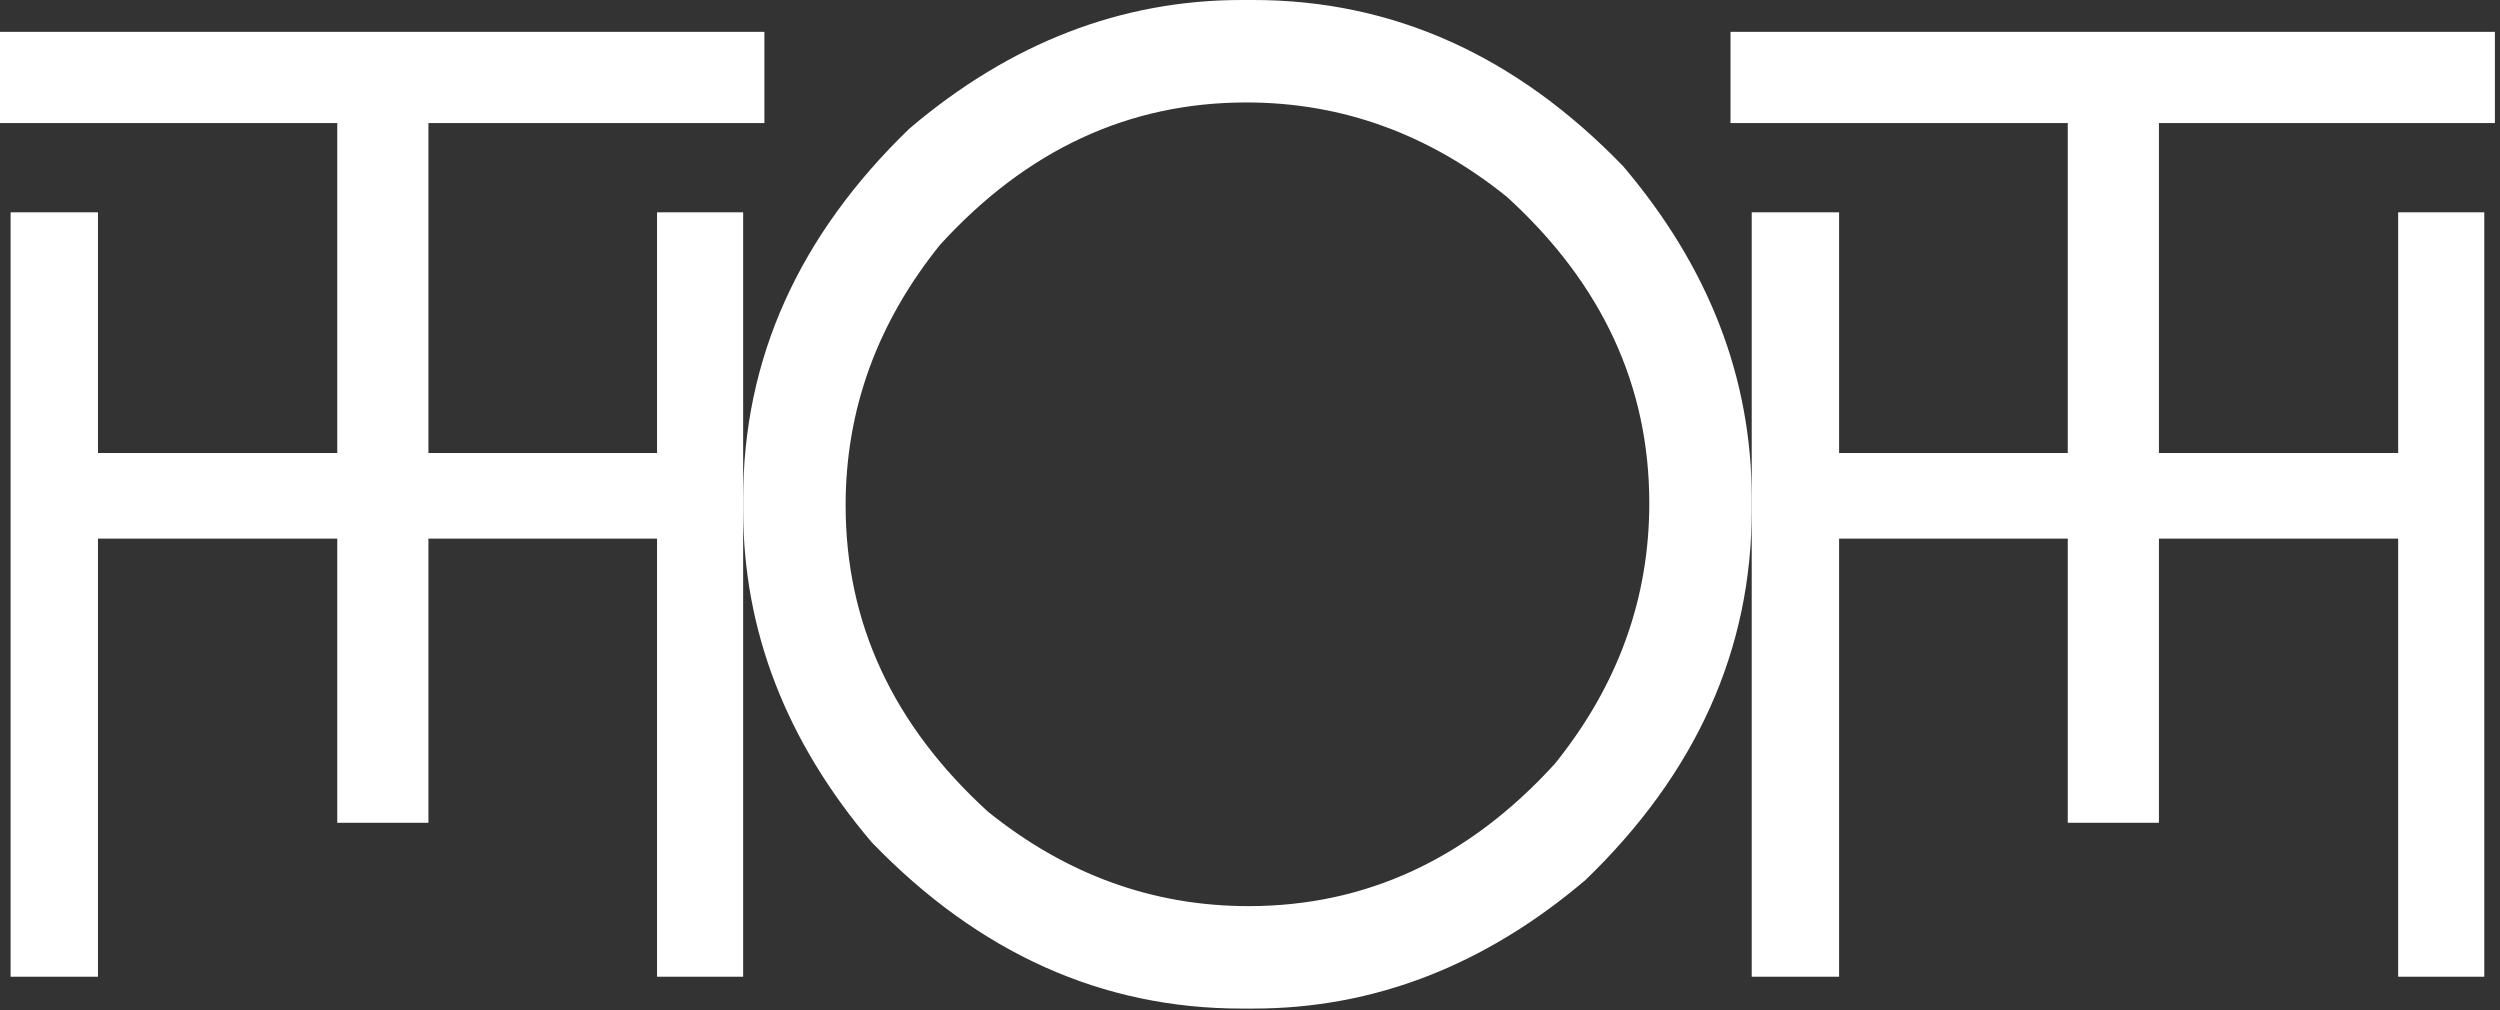
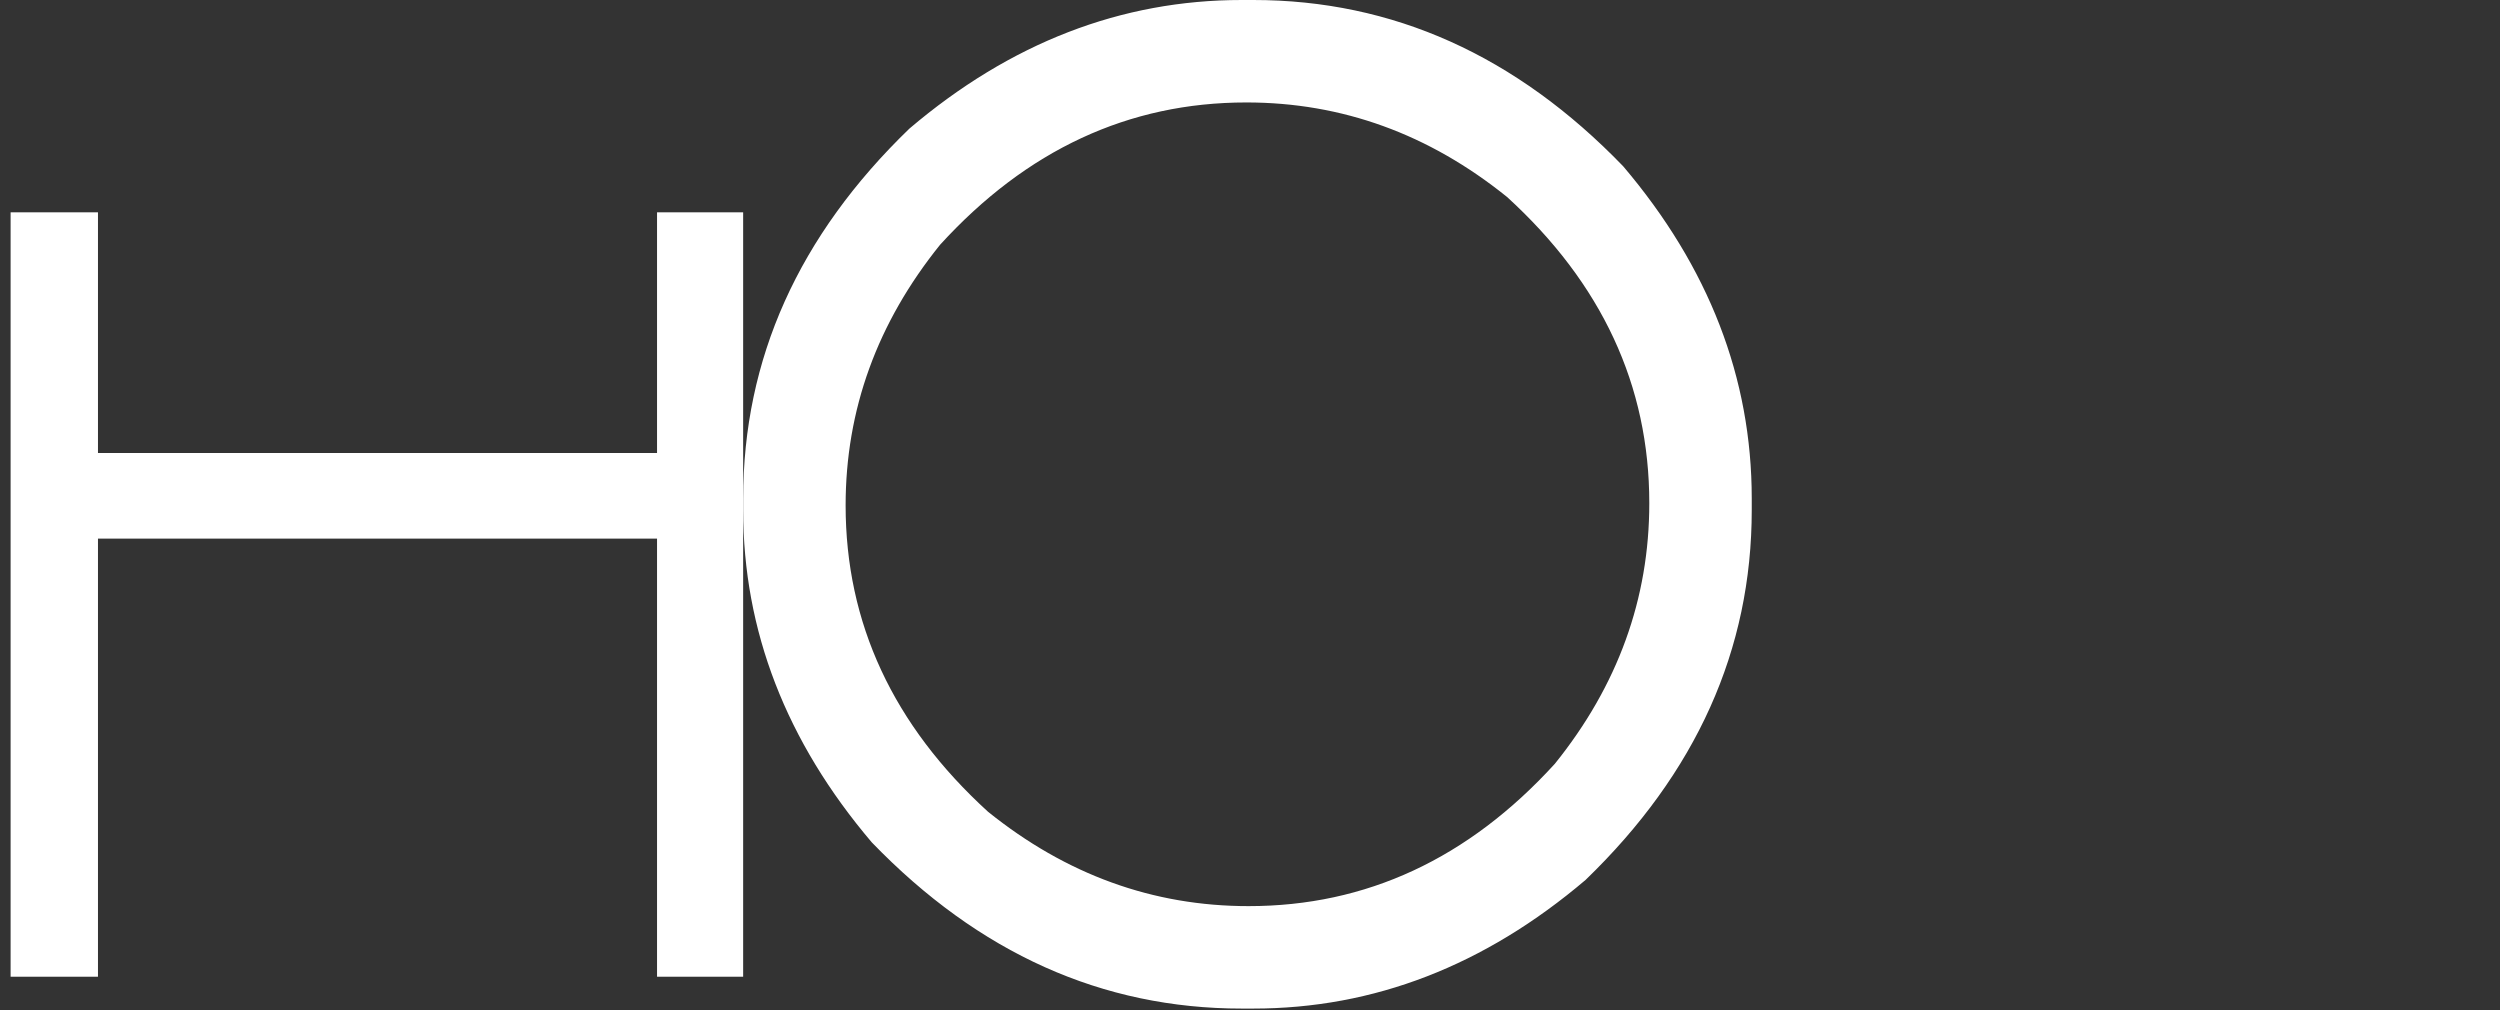
<svg xmlns="http://www.w3.org/2000/svg" width="631" height="255" viewBox="0 0 631 255" fill="none">
  <rect x="0" y="0" width="631" height="255" fill="#333333" stroke="none" />
  <g clip-path="url(#clip0_4_10)">
    <path d="M165.838 53.59H187.571V246.524H165.838V135.945H24.726V246.524H2.677V53.59H24.726V114.339H165.838V53.59Z" fill="white" />
-     <path d="M605.298 53.59H627.031V246.524H605.298V135.945H464.186V246.524H442.136V53.59H464.186V114.339H605.298V53.59Z" fill="white" />
-     <path d="M85.127 31.06H0V8.037H192.932V31.06H108.135V207.669H85.127V31.06Z" fill="white" />
-     <path d="M521.904 31.06H436.778V8.037H629.71V31.06H544.912V207.669H521.904V31.06Z" fill="white" />
    <path d="M313.421 0H316.295C351.539 0 382.665 13.983 409.674 41.949C431.318 67.424 442.141 95.39 442.141 125.846V128.719C442.141 163.963 428.157 195.09 400.192 222.098C374.716 243.743 346.751 254.565 316.295 254.565H313.421C278.177 254.565 247.051 240.581 220.042 212.616C198.398 187.14 187.576 159.175 187.576 128.719V125.846C187.576 90.601 201.559 59.475 229.524 32.467C255.001 10.822 282.966 0 313.421 0ZM213.435 127.57C213.435 157.259 225.407 183.022 249.349 204.859C269.079 220.756 291.011 228.706 315.145 228.706C344.835 228.706 370.598 216.734 392.434 192.791C408.332 173.061 416.282 151.13 416.282 126.995C416.282 97.305 404.31 71.543 380.367 49.706C360.637 33.808 338.706 25.859 314.571 25.859C284.882 25.859 259.118 37.83 237.282 61.773C221.384 81.503 213.435 103.435 213.435 127.57Z" fill="white" />
  </g>
  <defs>
    <clipPath id="clip0_4_10">
      <rect width="631" height="254.856" fill="white" />
    </clipPath>
  </defs>
</svg>